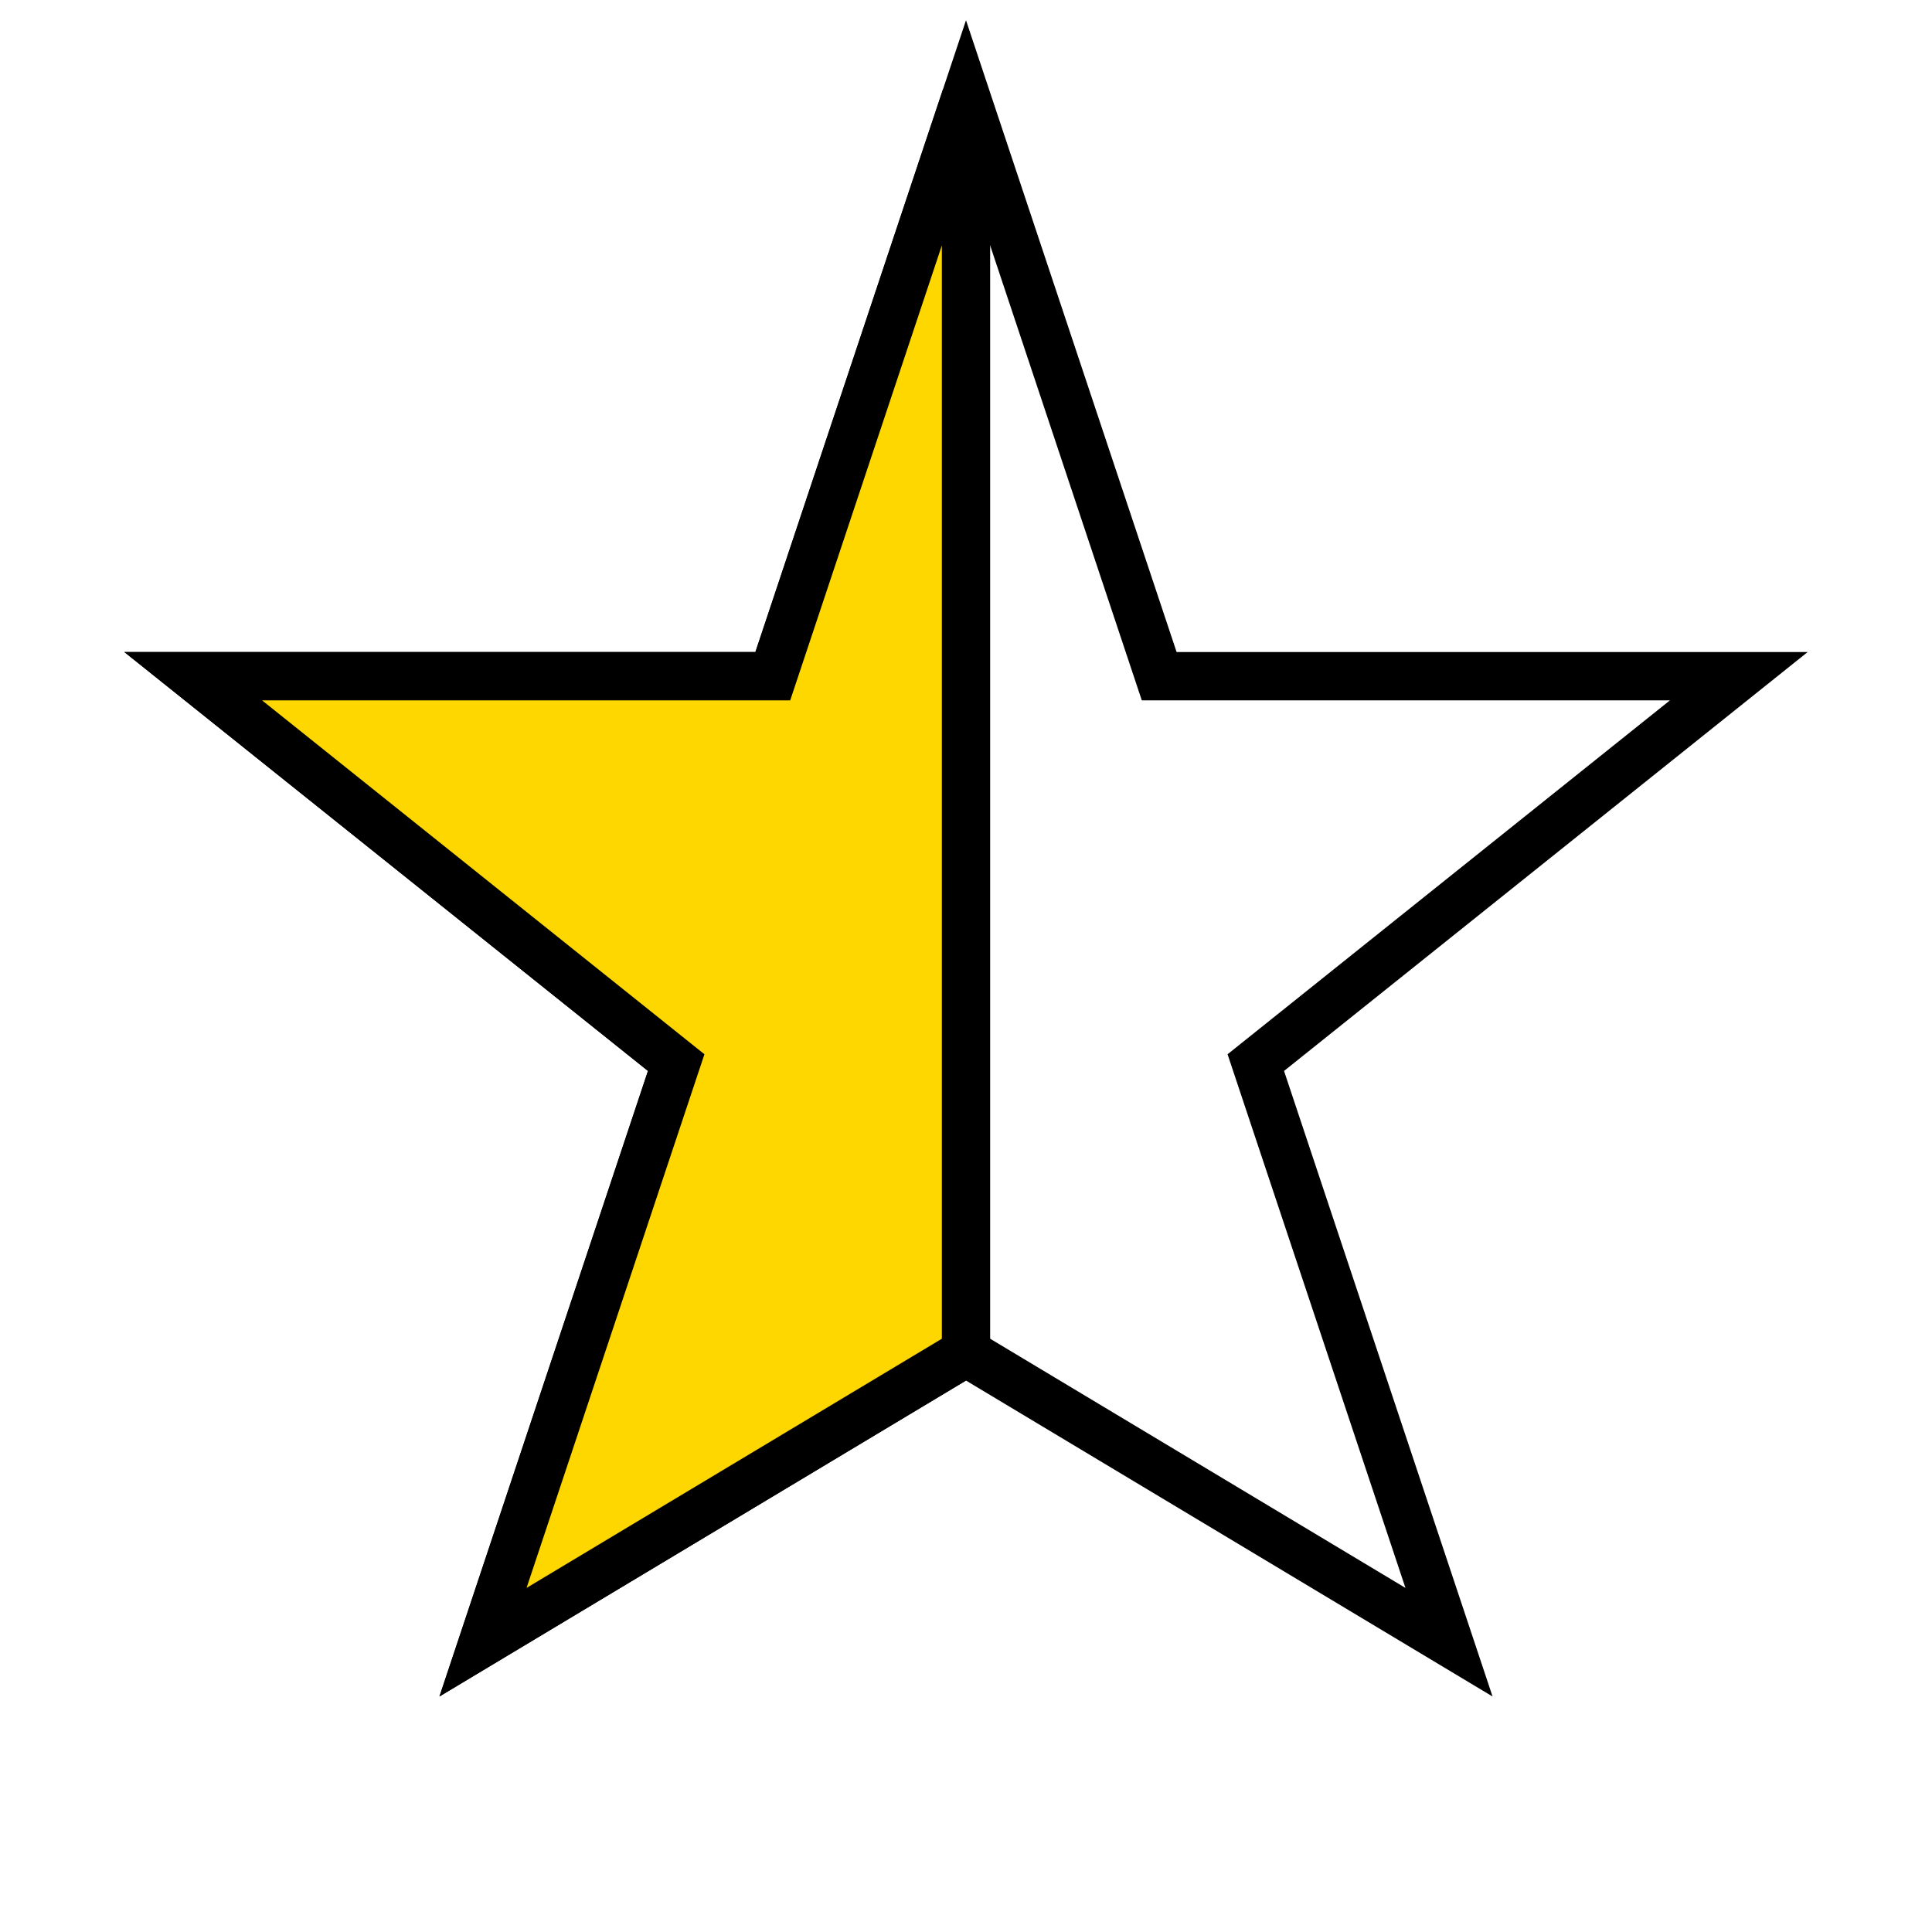
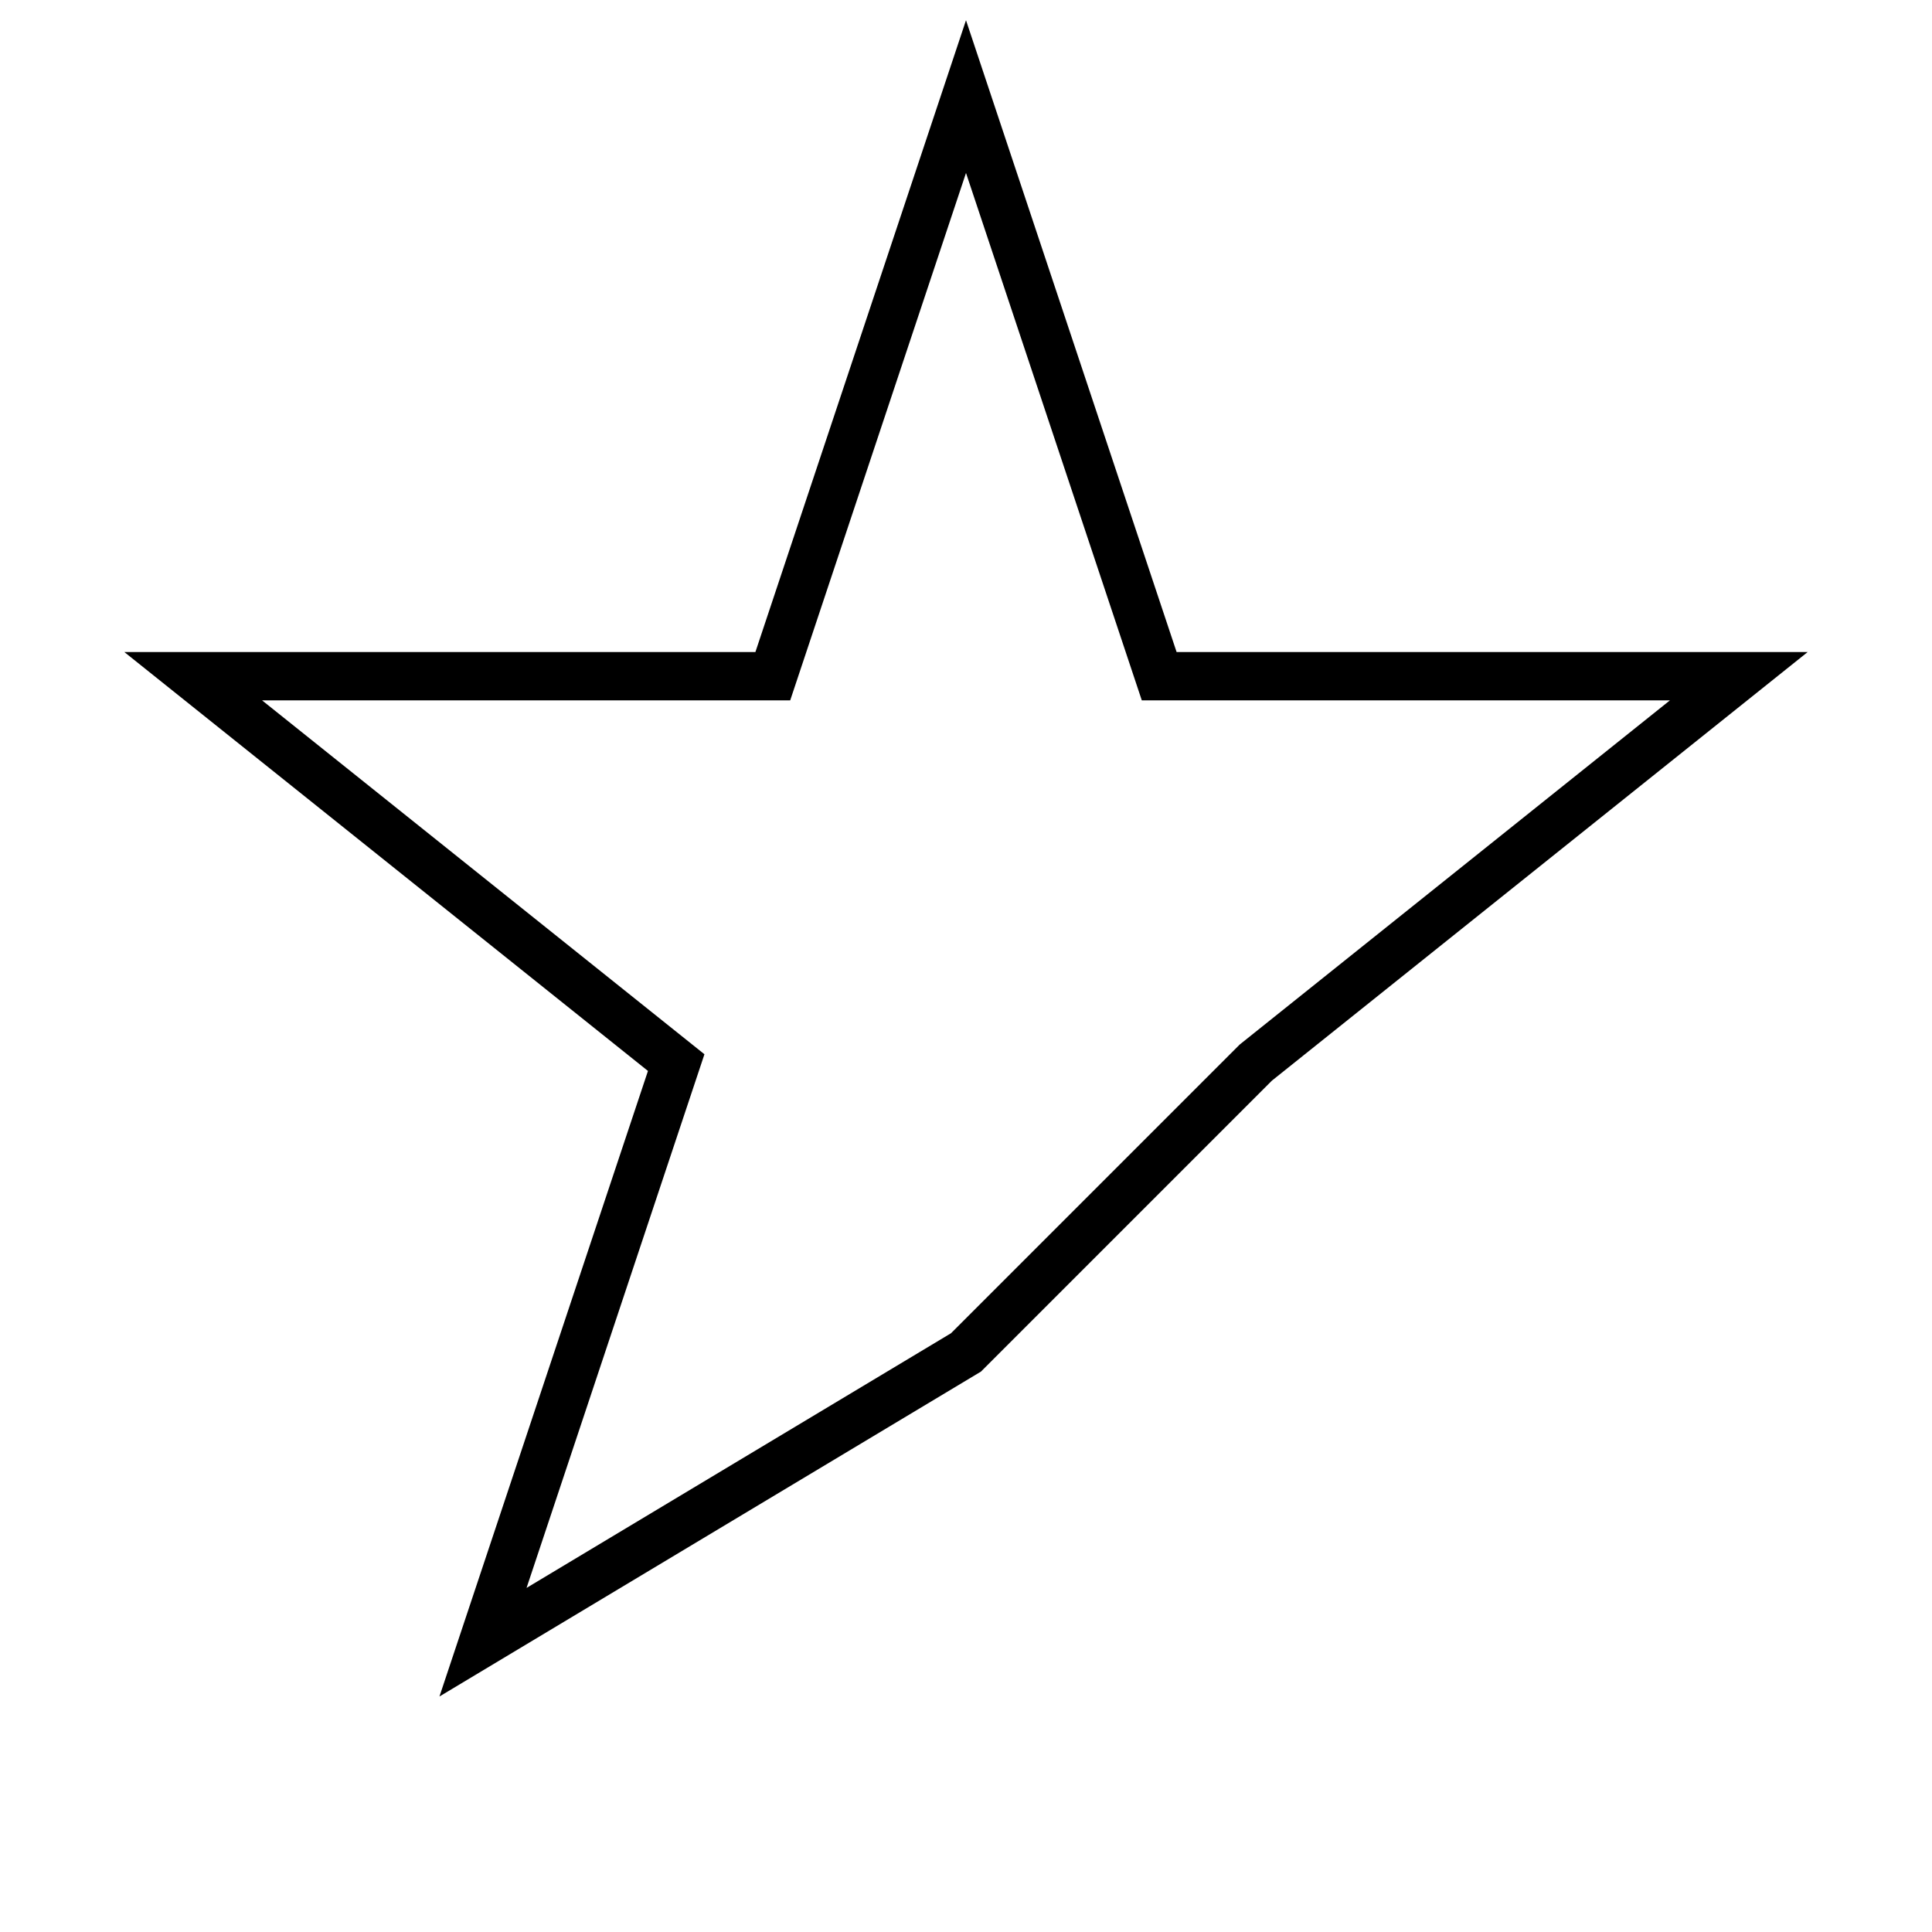
<svg xmlns="http://www.w3.org/2000/svg" width="20" height="20" viewBox="0 0 20 20">
-   <path d="M10 1 L12 7 L18 7 L13 11 L15 17 L10 14 L5 17 L7 11 L2 7 L8 7 Z" fill="none" stroke="black" stroke-width="0.5" />
-   <path d="M10 1 L10 14 L5 17 L7 11 L2 7 L8 7 Z" stroke="black" stroke-width="0.5" fill="gold" />
+   <path d="M10 1 L12 7 L18 7 L13 11 L10 14 L5 17 L7 11 L2 7 L8 7 Z" fill="none" stroke="black" stroke-width="0.5" />
</svg>